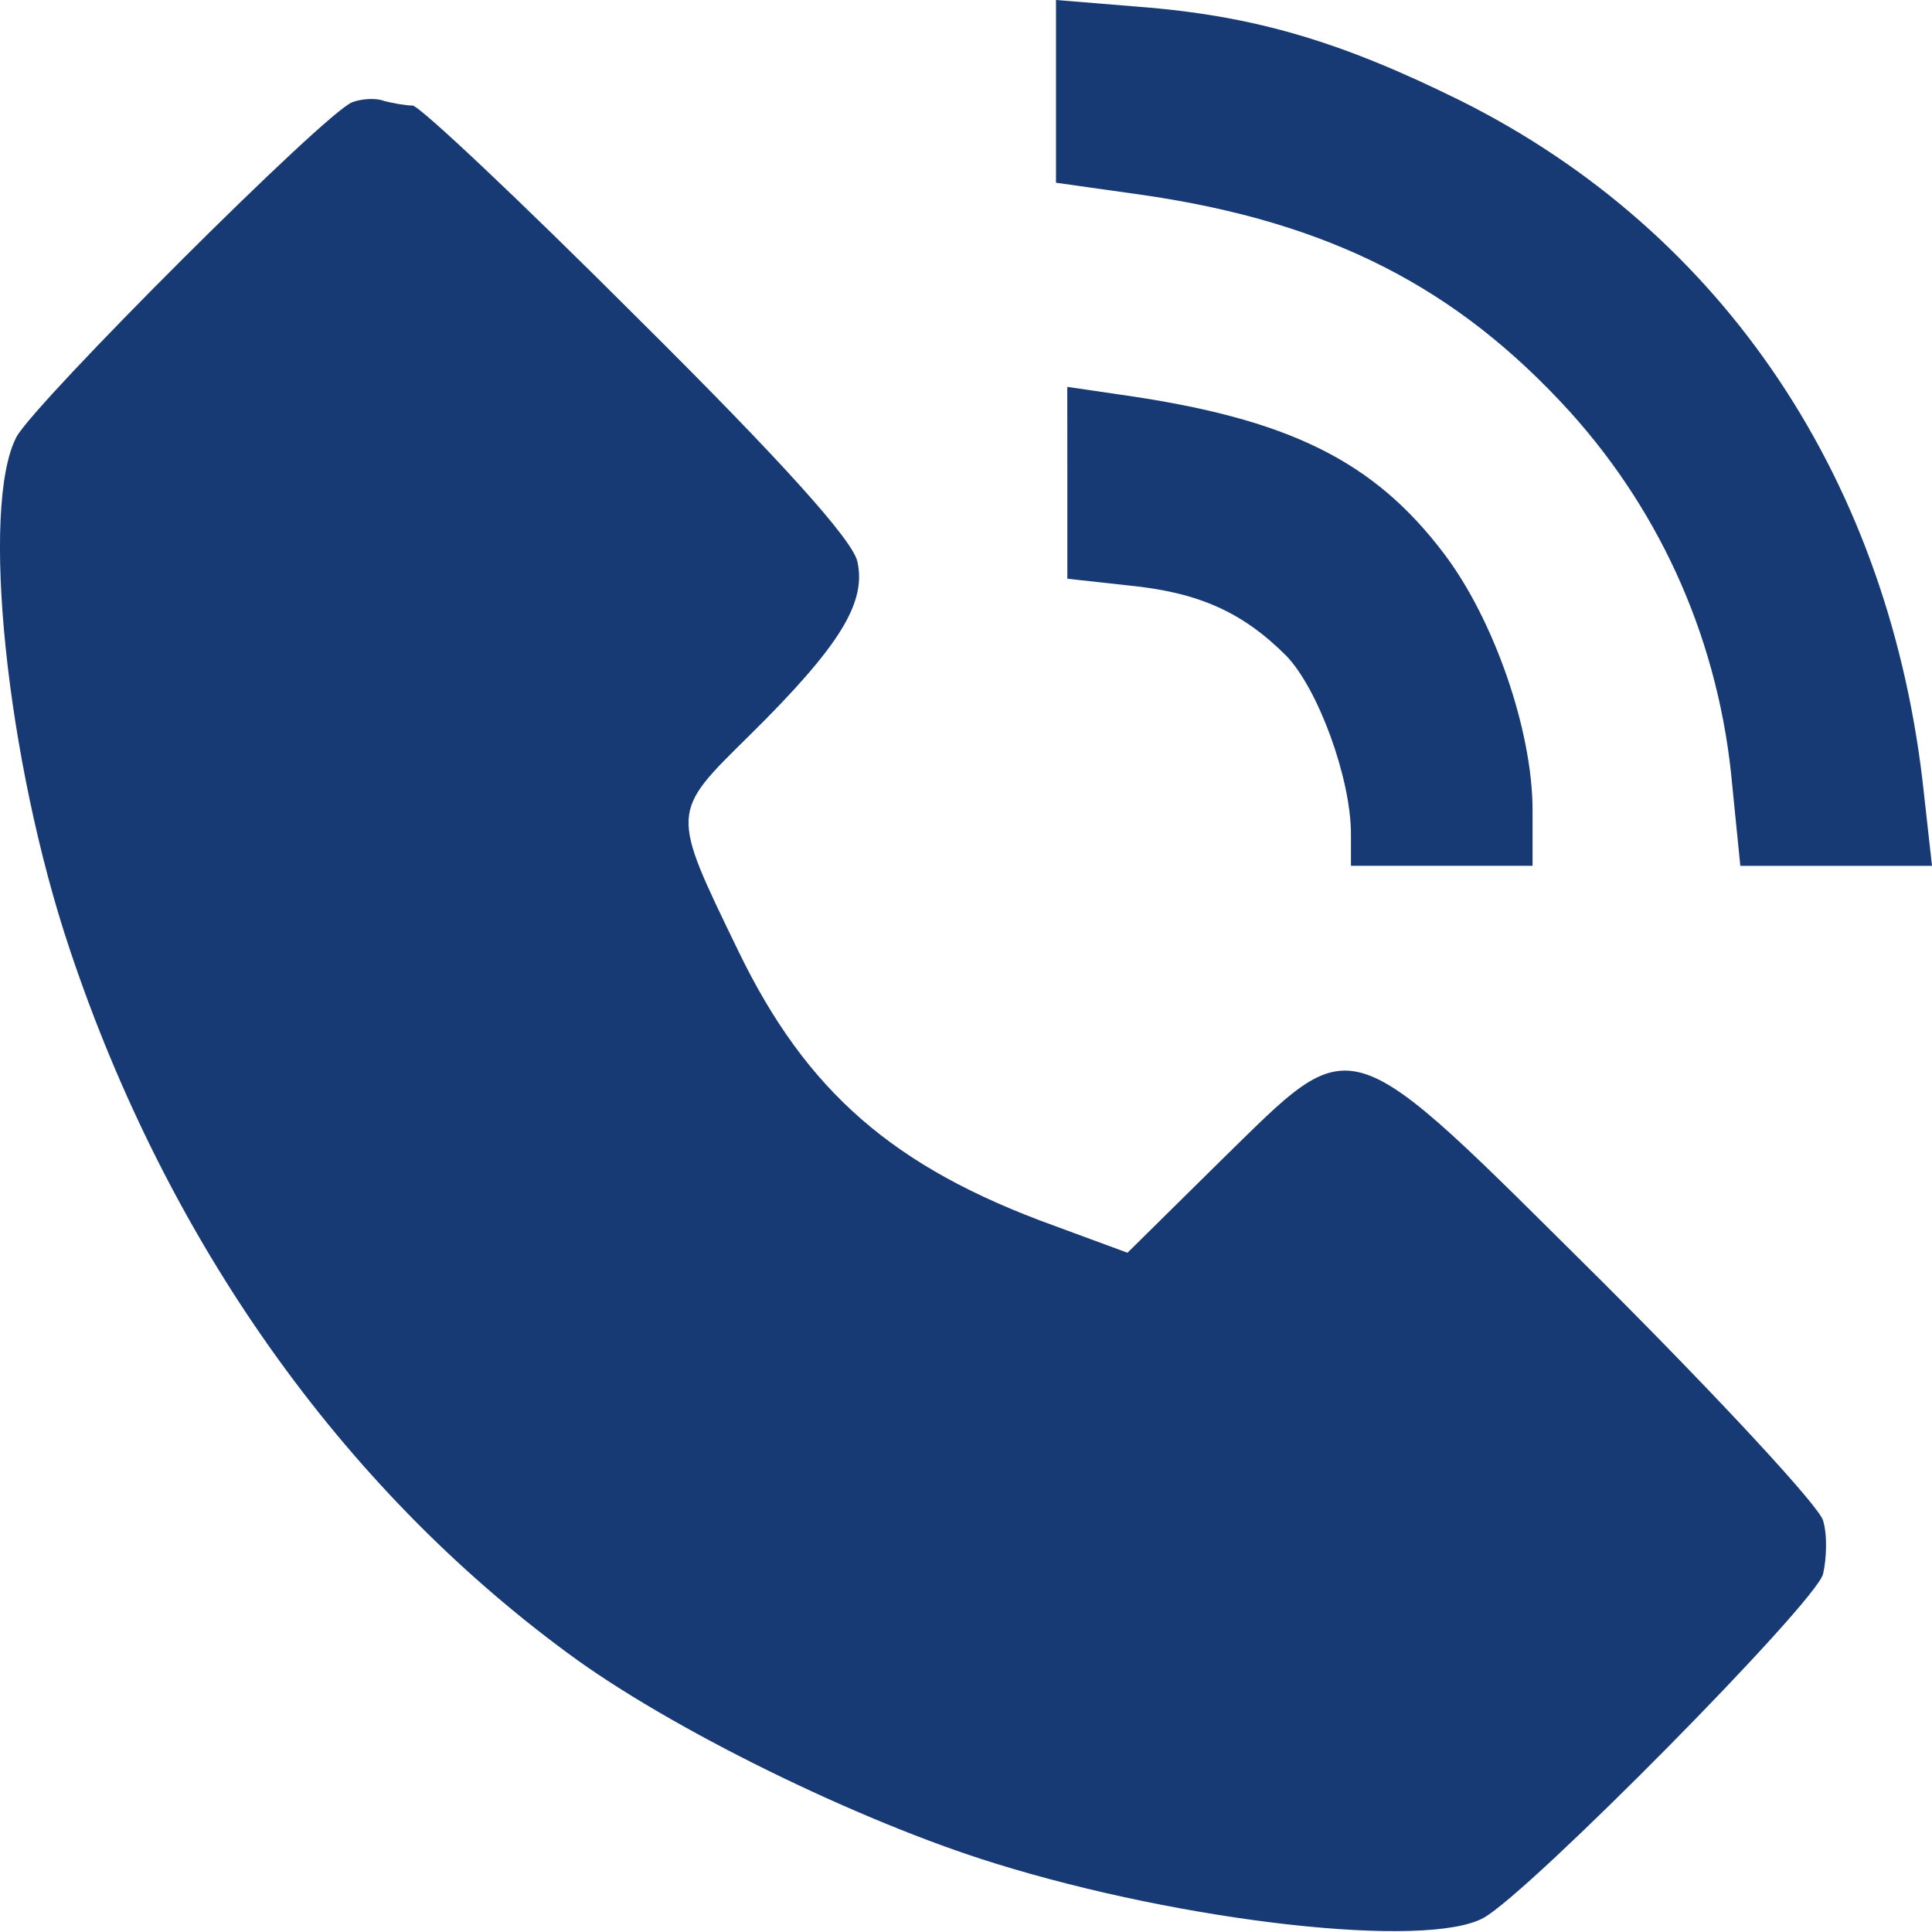
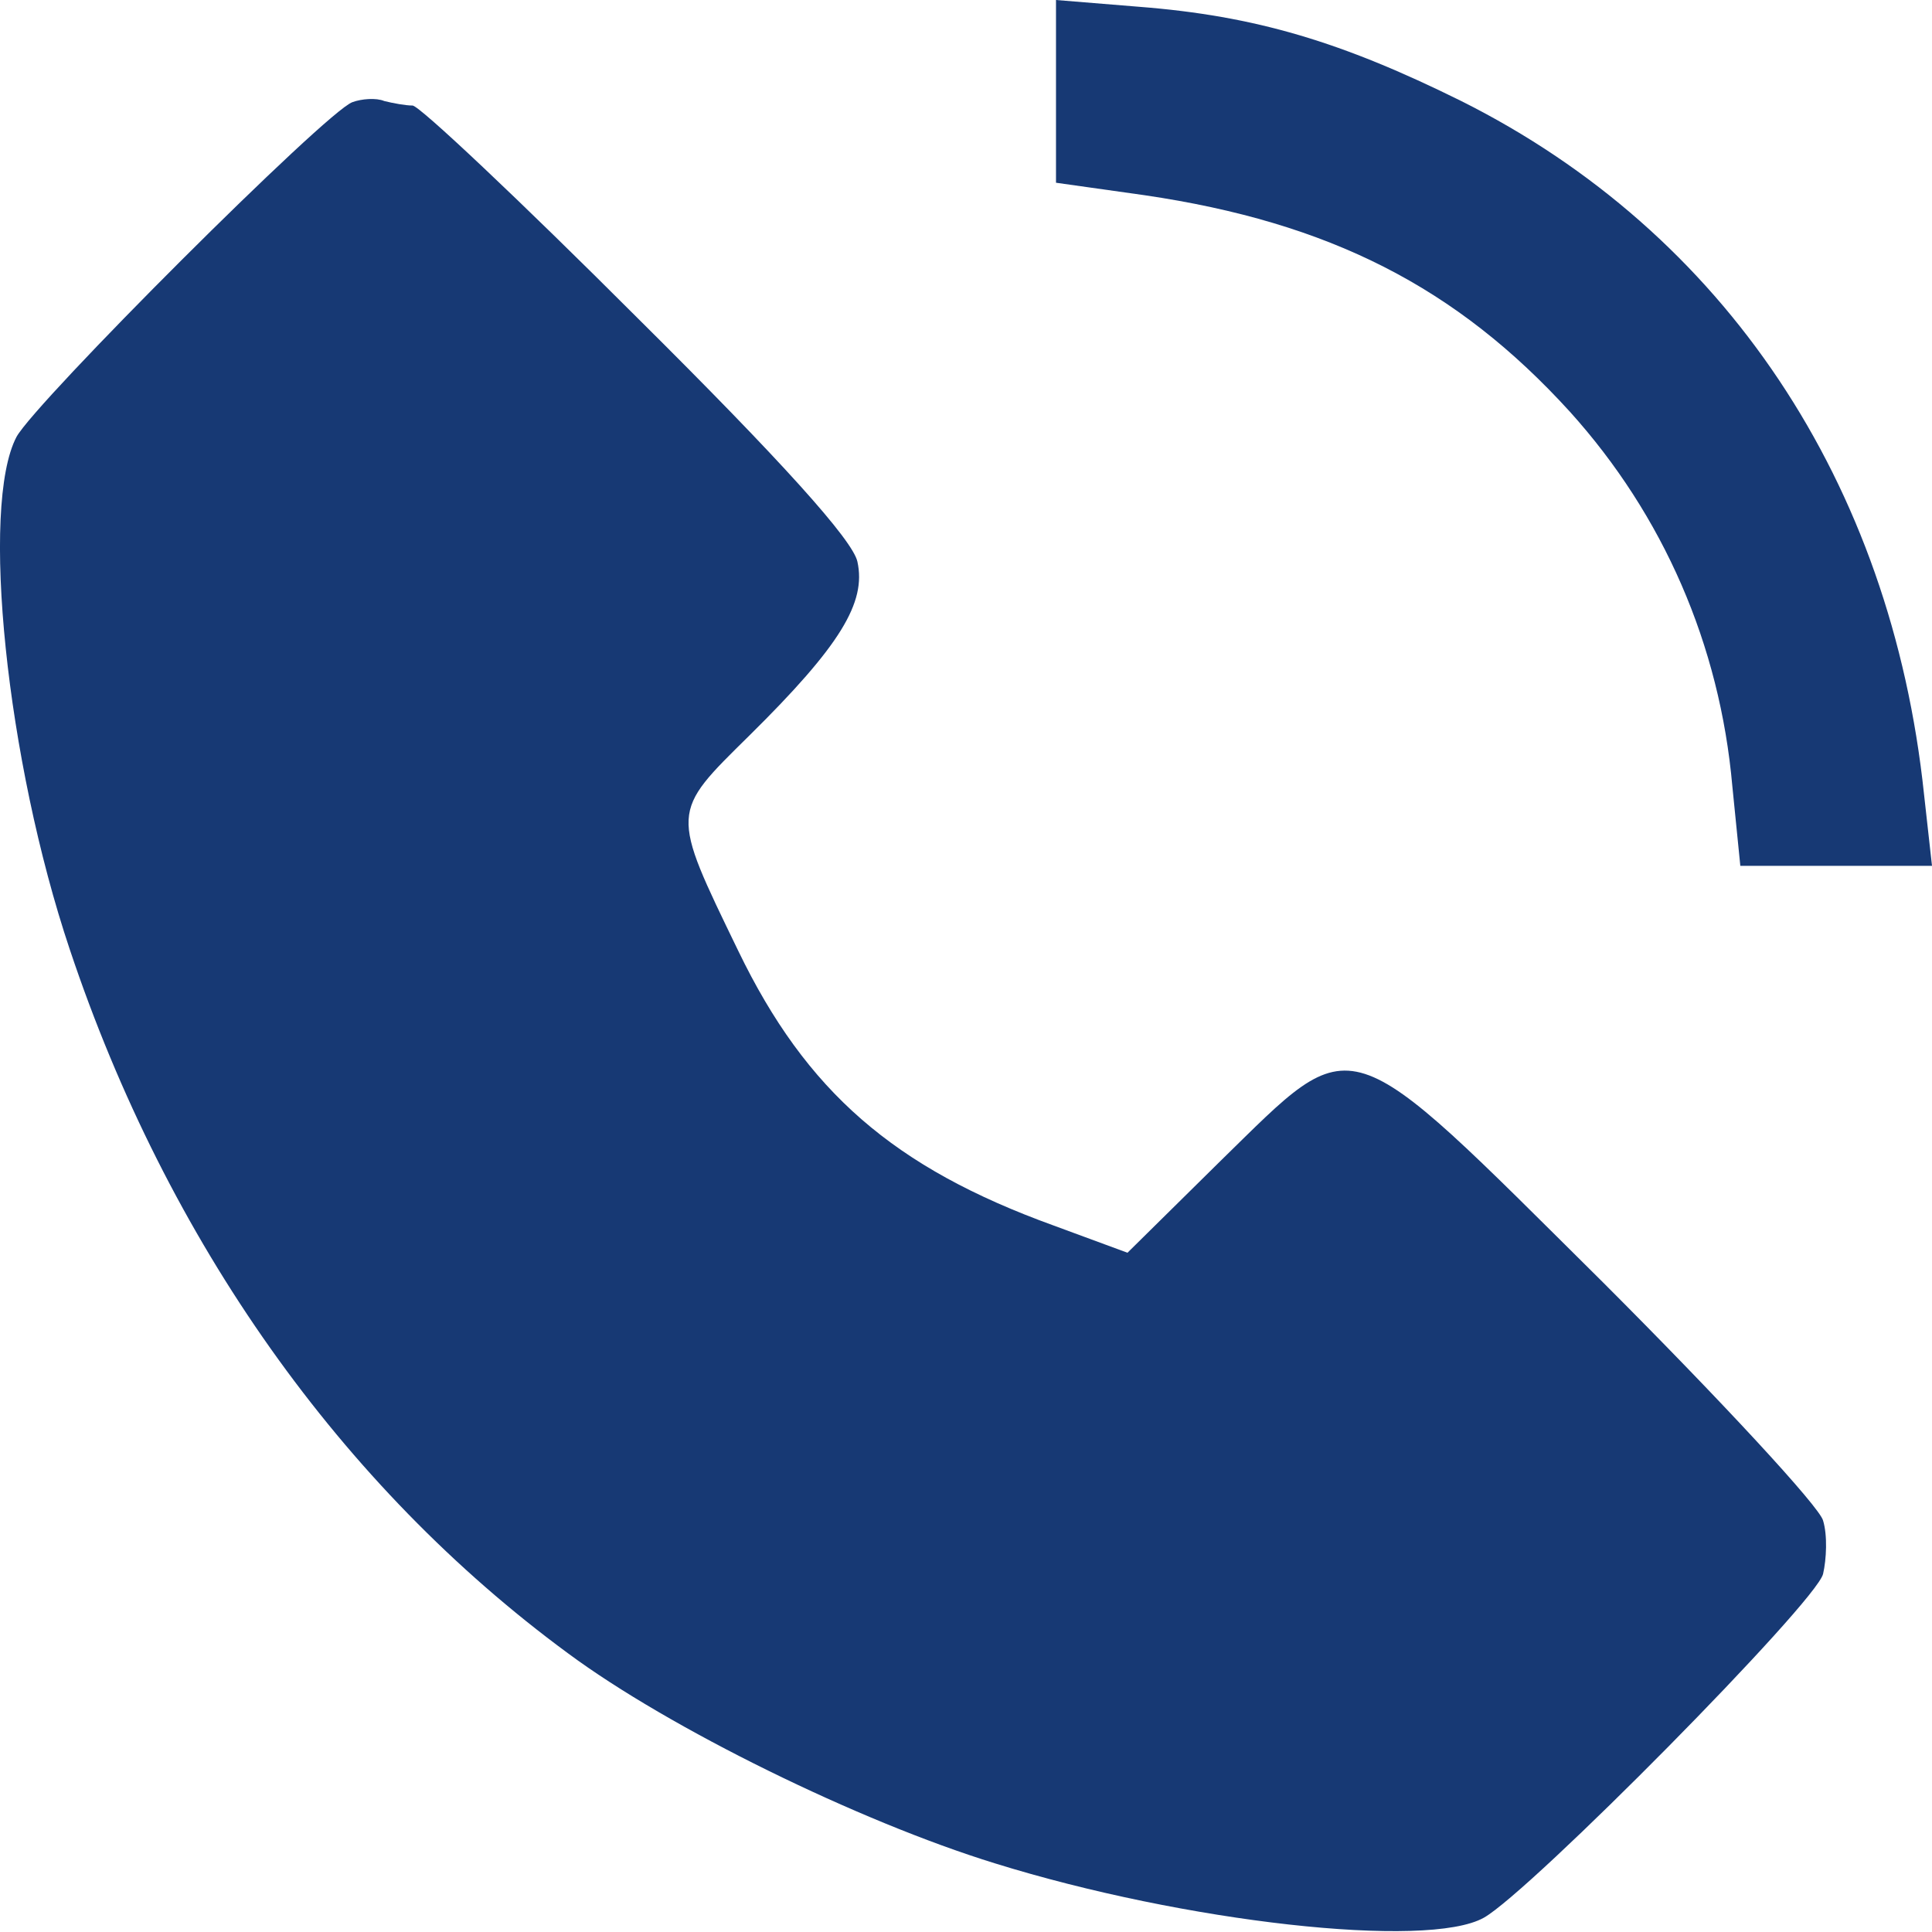
<svg xmlns="http://www.w3.org/2000/svg" version="1.1" id="Layer_1" x="0px" y="0px" width="24px" height="24px" viewBox="4 -5 24 24" style="enable-background:new 4 -5 24 24;" xml:space="preserve">
  <defs id="defs1" />
  <style type="text/css" id="style1">
		.st0 {
			fill: #424242;
		}
	</style>
  <path d="m 17.118,-3.872 v 1.142 l 1.1,0.155 c 2.298,0.338 3.877,1.142 5.286,2.692 1.156,1.283 1.861,2.89 2.016,4.652 l 0.099,0.987 H 26.802 28 L 27.901,4.867 C 27.493,0.991 25.42,-2.11 22.15,-3.746 20.67,-4.479 19.599,-4.803 18.147,-4.916 L 17.118,-5 Z" id="path1" style="fill:#173974;fill-opacity:1;stroke-width:0.014" />
  <path d="m 8.378,-3.731 c -0.324,0.113 -3.933,3.721 -4.173,4.158 -0.451,0.86 -0.127,4.017 0.663,6.371 1.212,3.623 3.369,6.667 6.188,8.74 1.255,0.93 3.609,2.086 5.3,2.608 2.354,0.733 5.371,1.071 6.076,0.677 0.578,-0.324 4.13,-3.919 4.215,-4.271 0.042,-0.183 0.056,-0.479 0,-0.663 -0.042,-0.169 -1.269,-1.494 -2.735,-2.96 -3.256,-3.228 -3.045,-3.172 -4.75,-1.508 L 18.006,10.562 17.089,10.224 C 15.102,9.505 14.016,8.56 13.171,6.812 12.325,5.065 12.325,5.107 13.312,4.134 14.439,3.021 14.763,2.485 14.651,1.977 14.594,1.71 13.706,0.723 11.916,-1.053 10.464,-2.505 9.209,-3.689 9.125,-3.689 c -0.085,0 -0.24,-0.028 -0.352,-0.056 -0.099,-0.042 -0.282,-0.028 -0.395,0.014 z" id="path3" style="fill:#173974;fill-opacity:1;stroke-width:0.014" />
-   <path d="m 17.259,0.991 v 1.198 l 0.761,0.084 c 0.86,0.085 1.41,0.324 1.959,0.874 0.395,0.409 0.803,1.522 0.803,2.213 v 0.395 h 1.128 1.128 V 5.064 c 0,-0.987 -0.479,-2.368 -1.1,-3.186 -0.874,-1.156 -1.931,-1.677 -4.003,-1.973 l -0.677,-0.099 z" id="path6" style="fill:#173974;fill-opacity:1;stroke-width:0.014" />
</svg>